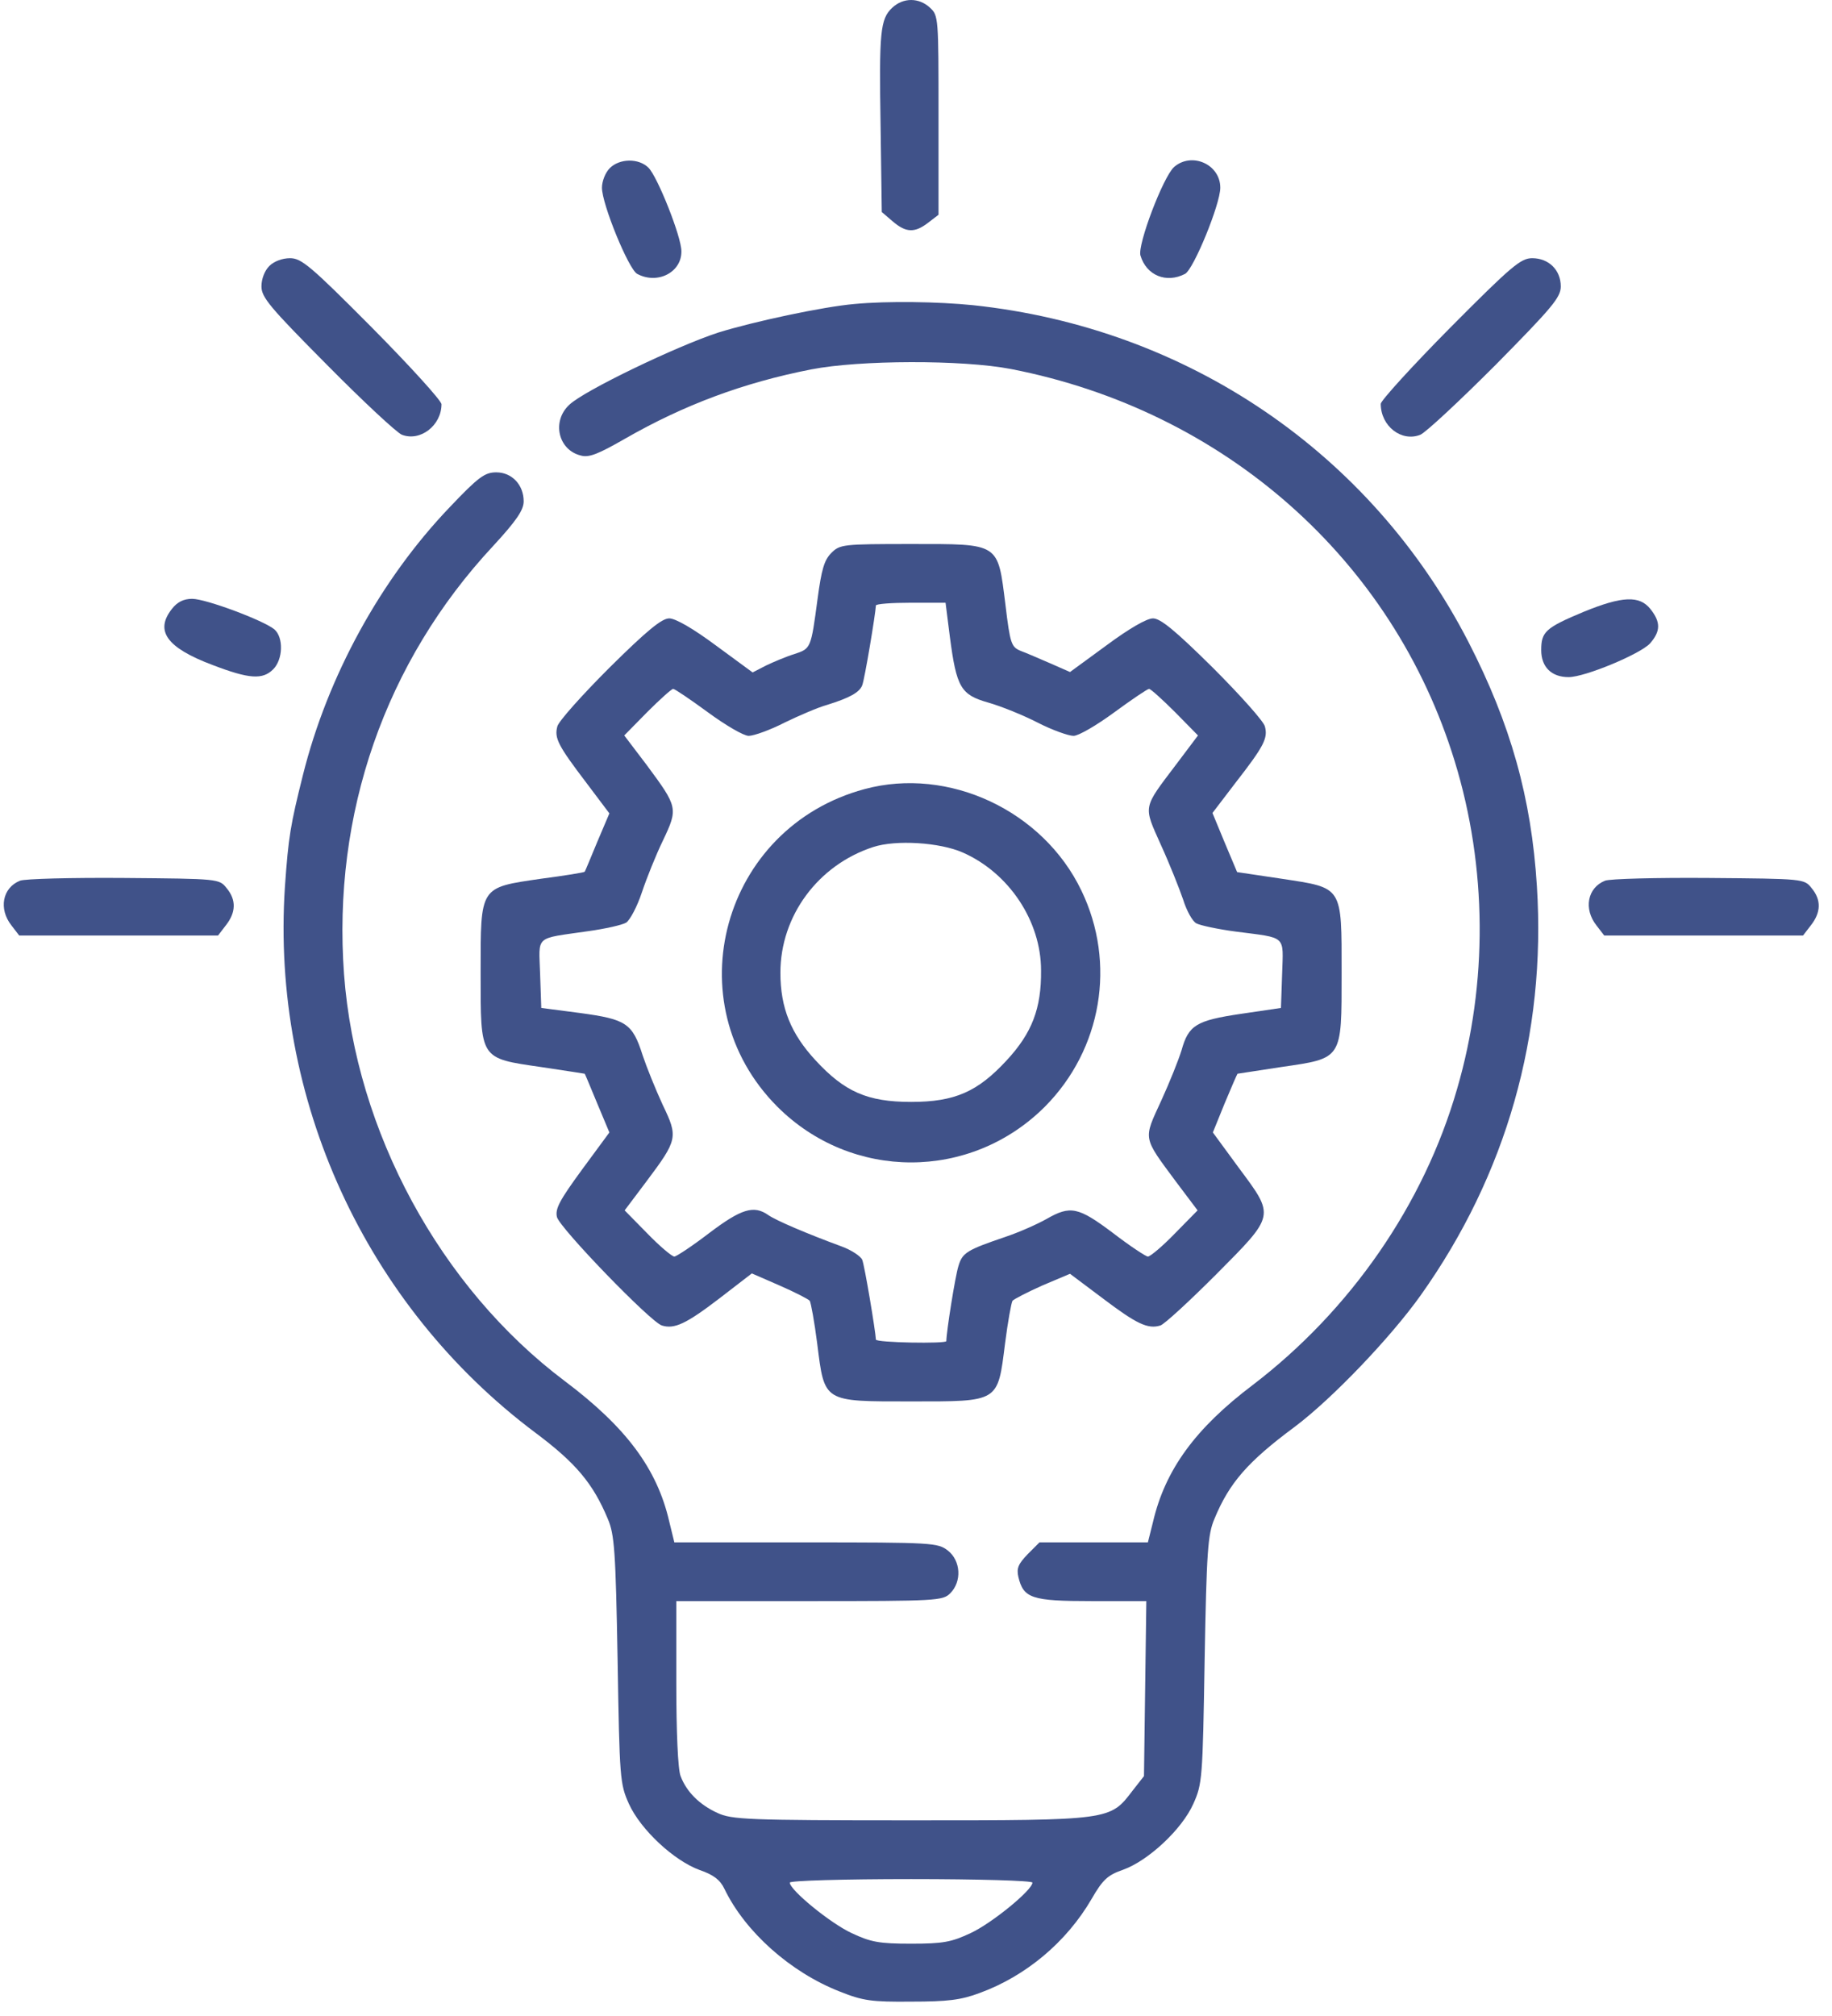
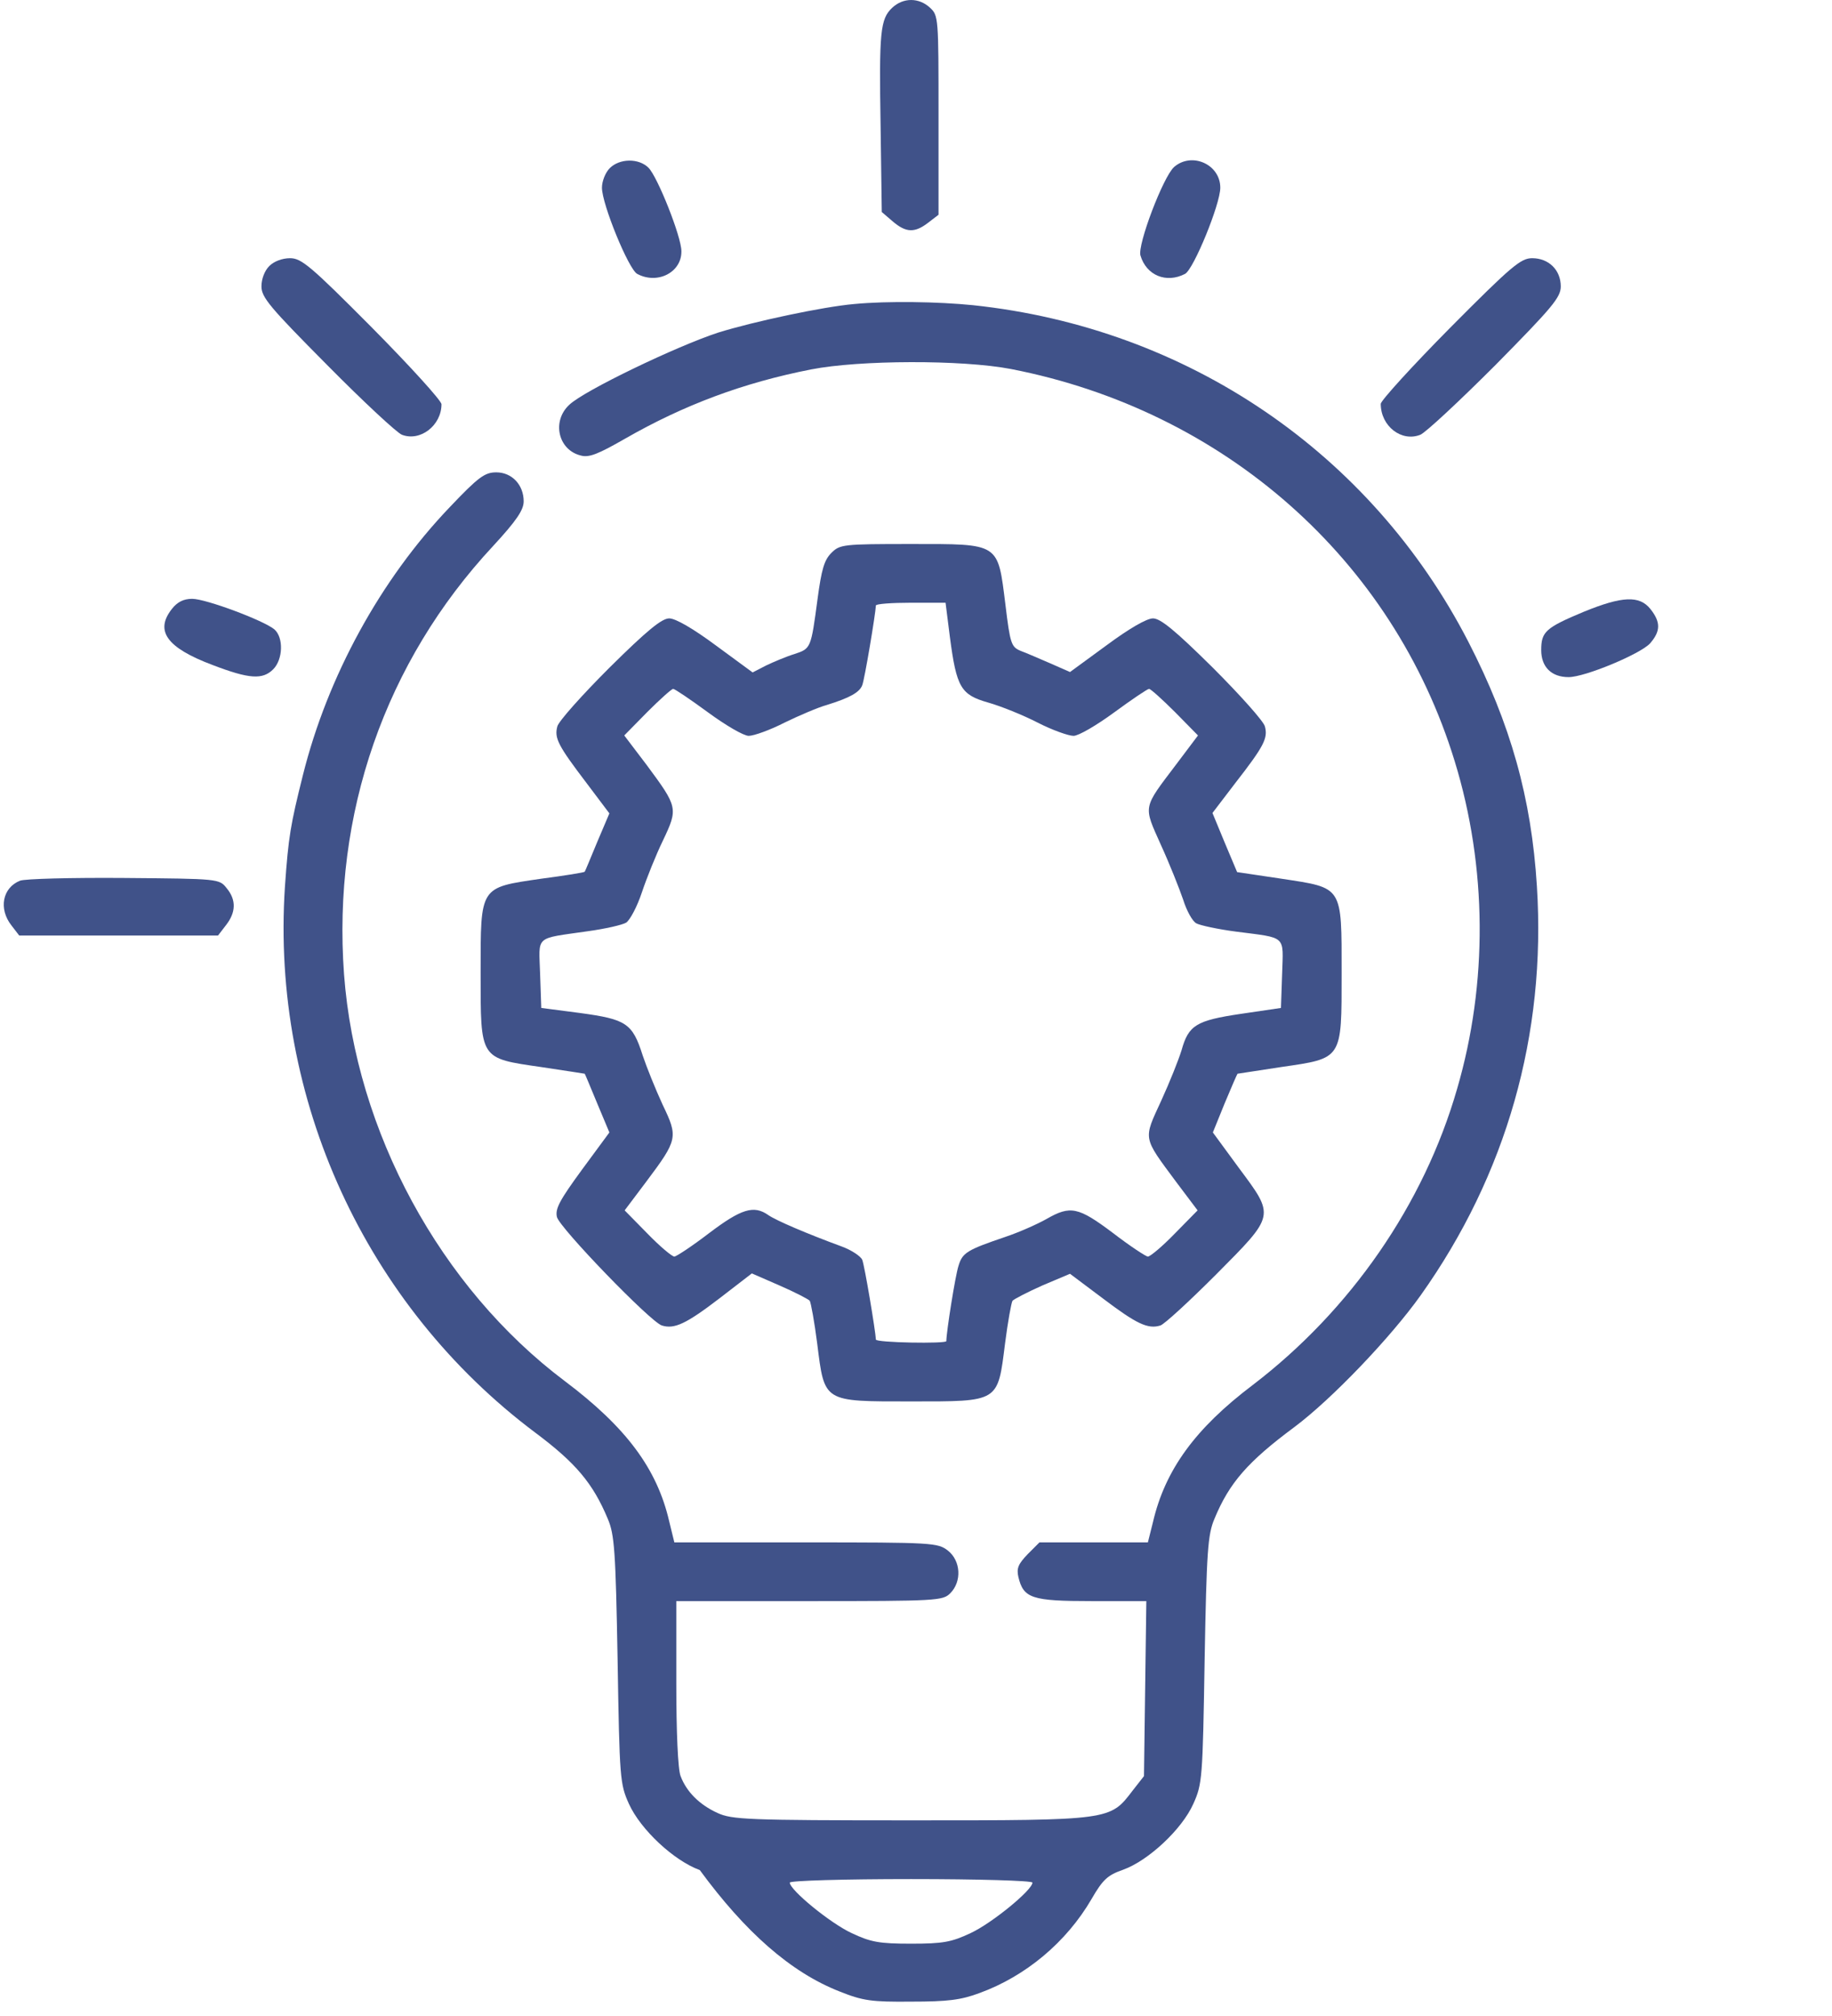
<svg xmlns="http://www.w3.org/2000/svg" width="120" height="132" viewBox="0 0 120 132" fill="none">
  <path d="M58.45 0.5C57.655 1.243 57.578 2.064 57.681 8.293L57.758 13.882L58.475 14.497C59.347 15.24 59.911 15.266 60.808 14.574L61.475 14.061V7.55C61.475 1.167 61.475 1.013 60.911 0.5C60.193 -0.166 59.167 -0.166 58.45 0.5Z" fill="#405289" />
  <path d="M39.941 11.01C39.659 11.292 39.429 11.856 39.429 12.292C39.429 13.368 41.172 17.624 41.736 17.932C43.069 18.649 44.658 17.829 44.633 16.445C44.633 15.496 43.069 11.574 42.479 10.985C41.838 10.344 40.582 10.369 39.941 11.01Z" fill="#405289" />
  <path d="M76.907 10.933C76.189 11.574 74.497 16.035 74.702 16.727C75.087 18.034 76.394 18.572 77.625 17.932C78.189 17.624 79.932 13.368 79.932 12.292C79.932 10.754 78.061 9.933 76.907 10.933Z" fill="#405289" />
  <path d="M17.639 17.419C17.331 17.727 17.126 18.265 17.126 18.752C17.126 19.47 17.665 20.11 21.433 23.904C23.791 26.289 25.996 28.339 26.329 28.468C27.534 28.929 28.918 27.852 28.918 26.468C28.918 26.237 26.867 23.981 24.381 21.469C20.331 17.393 19.741 16.906 18.998 16.906C18.485 16.906 17.947 17.111 17.639 17.419Z" fill="#405289" />
  <path d="M94.98 21.469C92.493 23.981 90.442 26.237 90.442 26.442C90.442 27.904 91.801 28.955 93.031 28.468C93.365 28.339 95.569 26.289 97.953 23.904C101.696 20.11 102.234 19.47 102.234 18.752C102.234 17.675 101.44 16.906 100.363 16.906C99.619 16.906 99.03 17.393 94.98 21.469Z" fill="#405289" />
-   <path d="M55.963 19.905C53.887 20.085 49.349 21.059 47.042 21.777C44.299 22.674 38.275 25.571 37.301 26.494C36.122 27.57 36.557 29.467 38.044 29.826C38.583 29.98 39.198 29.724 40.941 28.724C44.786 26.519 48.683 25.058 53.143 24.186C56.296 23.571 63.013 23.546 66.217 24.161C80.188 26.878 91.237 36.62 95.287 49.847C97.415 56.769 97.466 64.382 95.441 71.303C93.262 78.866 88.468 85.787 82.059 90.683C78.291 93.529 76.317 96.246 75.523 99.656L75.189 100.989H71.652H68.088L67.319 101.758C66.704 102.399 66.576 102.681 66.704 103.245C67.037 104.655 67.576 104.834 71.524 104.834H75.087L75.01 110.551L74.933 116.293L74.19 117.241C72.703 119.19 72.805 119.19 59.68 119.19C48.888 119.19 47.939 119.138 46.991 118.703C45.812 118.164 44.966 117.318 44.581 116.293C44.402 115.857 44.299 113.37 44.299 110.192V104.834H53.015C61.398 104.834 61.757 104.808 62.244 104.321C63.013 103.552 62.936 102.194 62.09 101.527C61.423 101.014 61.116 100.989 52.784 100.989H44.171L43.838 99.63C43.043 96.169 41.018 93.452 36.993 90.427C28.841 84.3 23.304 74.098 22.535 63.792C21.766 53.282 25.227 43.336 32.302 35.748C33.84 34.082 34.302 33.389 34.302 32.825C34.302 31.749 33.533 30.928 32.507 30.928C31.764 30.928 31.354 31.21 29.457 33.21C24.919 37.953 21.459 44.284 19.843 50.744C19.023 54.026 18.895 54.769 18.664 58.05C17.741 71.944 23.945 85.48 35.071 93.811C37.711 95.785 38.839 97.118 39.813 99.451C40.249 100.476 40.326 101.527 40.454 108.679C40.582 116.472 40.608 116.806 41.197 118.113C41.967 119.805 44.145 121.83 45.837 122.445C46.735 122.753 47.17 123.086 47.452 123.676C48.811 126.496 51.785 129.136 54.989 130.392C56.527 131.007 57.091 131.084 59.68 131.059C62.064 131.059 62.936 130.956 64.166 130.495C67.191 129.392 69.857 127.162 71.498 124.342C72.241 123.06 72.549 122.778 73.574 122.42C75.215 121.83 77.42 119.779 78.163 118.113C78.753 116.806 78.778 116.472 78.906 108.679C79.035 101.553 79.112 100.476 79.547 99.451C80.521 97.092 81.726 95.708 84.802 93.427C87.263 91.581 91.083 87.582 93.057 84.813C98.671 76.918 101.286 67.74 100.67 58.025C100.312 52.257 98.953 47.412 96.184 42.028C89.801 29.647 77.778 21.469 63.731 19.982C61.449 19.752 58.142 19.7 55.963 19.905ZM67.627 123.266C67.627 123.753 64.961 125.932 63.577 126.572C62.321 127.162 61.782 127.265 59.68 127.265C57.578 127.265 57.04 127.162 55.784 126.572C54.399 125.932 51.733 123.753 51.733 123.266C51.733 123.137 55.322 123.035 59.68 123.035C64.064 123.035 67.627 123.137 67.627 123.266Z" fill="#405289" />
+   <path d="M55.963 19.905C53.887 20.085 49.349 21.059 47.042 21.777C44.299 22.674 38.275 25.571 37.301 26.494C36.122 27.57 36.557 29.467 38.044 29.826C38.583 29.98 39.198 29.724 40.941 28.724C44.786 26.519 48.683 25.058 53.143 24.186C56.296 23.571 63.013 23.546 66.217 24.161C80.188 26.878 91.237 36.62 95.287 49.847C97.415 56.769 97.466 64.382 95.441 71.303C93.262 78.866 88.468 85.787 82.059 90.683C78.291 93.529 76.317 96.246 75.523 99.656L75.189 100.989H71.652H68.088L67.319 101.758C66.704 102.399 66.576 102.681 66.704 103.245C67.037 104.655 67.576 104.834 71.524 104.834H75.087L75.01 110.551L74.933 116.293L74.19 117.241C72.703 119.19 72.805 119.19 59.68 119.19C48.888 119.19 47.939 119.138 46.991 118.703C45.812 118.164 44.966 117.318 44.581 116.293C44.402 115.857 44.299 113.37 44.299 110.192V104.834H53.015C61.398 104.834 61.757 104.808 62.244 104.321C63.013 103.552 62.936 102.194 62.09 101.527C61.423 101.014 61.116 100.989 52.784 100.989H44.171L43.838 99.63C43.043 96.169 41.018 93.452 36.993 90.427C28.841 84.3 23.304 74.098 22.535 63.792C21.766 53.282 25.227 43.336 32.302 35.748C33.84 34.082 34.302 33.389 34.302 32.825C34.302 31.749 33.533 30.928 32.507 30.928C31.764 30.928 31.354 31.21 29.457 33.21C24.919 37.953 21.459 44.284 19.843 50.744C19.023 54.026 18.895 54.769 18.664 58.05C17.741 71.944 23.945 85.48 35.071 93.811C37.711 95.785 38.839 97.118 39.813 99.451C40.249 100.476 40.326 101.527 40.454 108.679C40.582 116.472 40.608 116.806 41.197 118.113C41.967 119.805 44.145 121.83 45.837 122.445C48.811 126.496 51.785 129.136 54.989 130.392C56.527 131.007 57.091 131.084 59.68 131.059C62.064 131.059 62.936 130.956 64.166 130.495C67.191 129.392 69.857 127.162 71.498 124.342C72.241 123.06 72.549 122.778 73.574 122.42C75.215 121.83 77.42 119.779 78.163 118.113C78.753 116.806 78.778 116.472 78.906 108.679C79.035 101.553 79.112 100.476 79.547 99.451C80.521 97.092 81.726 95.708 84.802 93.427C87.263 91.581 91.083 87.582 93.057 84.813C98.671 76.918 101.286 67.74 100.67 58.025C100.312 52.257 98.953 47.412 96.184 42.028C89.801 29.647 77.778 21.469 63.731 19.982C61.449 19.752 58.142 19.7 55.963 19.905ZM67.627 123.266C67.627 123.753 64.961 125.932 63.577 126.572C62.321 127.162 61.782 127.265 59.68 127.265C57.578 127.265 57.04 127.162 55.784 126.572C54.399 125.932 51.733 123.753 51.733 123.266C51.733 123.137 55.322 123.035 59.68 123.035C64.064 123.035 67.627 123.137 67.627 123.266Z" fill="#405289" />
  <path d="M54.451 36.209C53.989 36.671 53.81 37.286 53.553 39.209C53.118 42.464 53.118 42.464 52.041 42.823C51.528 42.977 50.682 43.336 50.195 43.567L49.298 44.028L46.888 42.259C45.402 41.157 44.248 40.49 43.838 40.49C43.351 40.49 42.402 41.26 39.916 43.721C38.121 45.515 36.583 47.233 36.506 47.566C36.301 48.335 36.557 48.822 38.429 51.283L39.916 53.257L39.121 55.128C38.685 56.179 38.326 57.051 38.301 57.076C38.275 57.128 36.993 57.333 35.43 57.538C31.405 58.127 31.482 57.999 31.482 63.69C31.482 69.407 31.405 69.278 35.455 69.868C37.019 70.099 38.301 70.304 38.301 70.304C38.326 70.33 38.685 71.201 39.121 72.252L39.916 74.149L38.121 76.585C36.66 78.584 36.352 79.148 36.481 79.686C36.66 80.404 42.607 86.556 43.351 86.787C44.171 87.044 44.94 86.685 47.119 85.018L49.247 83.378L51.067 84.172C52.067 84.608 52.964 85.07 53.041 85.172C53.118 85.3 53.348 86.556 53.528 87.966C54.015 91.837 53.887 91.76 59.68 91.76C65.474 91.76 65.346 91.837 65.833 87.966C66.012 86.556 66.243 85.3 66.32 85.172C66.397 85.07 67.294 84.608 68.268 84.172L70.088 83.403L72.241 85.018C74.446 86.685 75.189 87.044 76.01 86.787C76.266 86.71 77.907 85.198 79.65 83.455C83.546 79.532 83.521 79.661 81.137 76.456L79.445 74.149L80.214 72.252C80.65 71.201 81.034 70.33 81.06 70.304C81.06 70.304 82.367 70.099 83.905 69.868C87.956 69.278 87.879 69.407 87.879 63.716C87.879 57.974 87.981 58.153 83.957 57.538L81.034 57.102L80.214 55.154L79.419 53.231L80.906 51.283C82.803 48.847 83.059 48.335 82.854 47.566C82.777 47.233 81.239 45.515 79.445 43.721C76.958 41.26 76.01 40.49 75.523 40.49C75.112 40.49 73.959 41.157 72.472 42.259L70.088 44.002L68.806 43.438C68.088 43.131 67.217 42.746 66.858 42.618C66.243 42.362 66.166 42.157 65.858 39.593C65.346 35.517 65.525 35.62 59.68 35.62C55.194 35.62 55.015 35.645 54.451 36.209ZM62.218 41.695C62.654 45.028 62.936 45.489 64.73 46.002C65.551 46.233 67.012 46.822 67.96 47.309C68.909 47.797 69.986 48.181 70.319 48.181C70.652 48.181 71.831 47.489 72.985 46.643C74.138 45.797 75.164 45.105 75.266 45.105C75.369 45.105 76.138 45.797 76.984 46.643L78.471 48.155L77.061 50.027C74.831 52.975 74.882 52.718 76.035 55.307C76.599 56.538 77.24 58.153 77.496 58.896C77.727 59.64 78.112 60.332 78.368 60.46C78.599 60.588 79.778 60.845 80.957 60.998C84.315 61.434 84.059 61.203 83.982 63.767L83.905 65.997L81.29 66.382C78.343 66.818 77.855 67.125 77.394 68.766C77.215 69.356 76.625 70.842 76.061 72.073C74.882 74.636 74.831 74.406 77.035 77.379L78.445 79.251L76.958 80.763C76.138 81.609 75.343 82.275 75.189 82.275C75.061 82.275 74.01 81.583 72.908 80.737C70.626 79.02 70.114 78.917 68.55 79.814C67.96 80.148 66.755 80.686 65.833 80.994C63.346 81.84 63.038 82.019 62.782 82.891C62.577 83.506 61.987 87.223 61.987 87.813C61.987 87.992 57.373 87.915 57.373 87.71C57.347 87.146 56.63 82.839 56.476 82.481C56.373 82.25 55.758 81.84 55.117 81.609C52.887 80.789 50.836 79.917 50.324 79.558C49.375 78.892 48.555 79.148 46.453 80.737C45.35 81.583 44.299 82.275 44.171 82.275C44.017 82.275 43.223 81.609 42.402 80.763L40.916 79.251L42.325 77.379C44.402 74.611 44.427 74.457 43.402 72.329C42.941 71.329 42.351 69.868 42.095 69.099C41.428 66.997 41.018 66.741 38.019 66.331L35.455 65.997L35.378 63.767C35.301 61.203 34.968 61.486 38.506 60.973C39.634 60.819 40.762 60.563 41.018 60.409C41.274 60.229 41.736 59.358 42.043 58.435C42.351 57.512 42.966 55.974 43.428 55.026C44.427 52.923 44.402 52.847 42.351 50.078L40.89 48.155L42.402 46.617C43.223 45.797 43.992 45.105 44.094 45.105C44.197 45.105 45.222 45.797 46.376 46.643C47.529 47.489 48.709 48.181 49.042 48.181C49.375 48.181 50.452 47.797 51.4 47.309C52.349 46.848 53.605 46.31 54.169 46.156C55.656 45.694 56.296 45.336 56.476 44.874C56.63 44.515 57.347 40.209 57.373 39.645C57.373 39.542 58.398 39.465 59.655 39.465H61.936L62.218 41.695Z" fill="#405289" />
-   <path d="M56.63 51.667C47.298 54.179 44.145 65.664 50.913 72.457C55.784 77.328 63.577 77.328 68.447 72.457C72.164 68.714 73.138 63.075 70.831 58.306C68.319 53.077 62.141 50.18 56.63 51.667ZM63.064 55.82C66.089 57.153 68.191 60.306 68.191 63.536C68.217 66.022 67.601 67.638 65.935 69.432C64.038 71.483 62.551 72.149 59.68 72.149C56.809 72.149 55.322 71.483 53.425 69.432C51.81 67.689 51.118 65.997 51.118 63.69C51.118 59.973 53.579 56.64 57.194 55.461C58.68 54.974 61.552 55.153 63.064 55.82Z" fill="#405289" />
  <path d="M11.256 39.875C10.128 41.311 10.923 42.413 13.922 43.541C16.332 44.464 17.203 44.515 17.895 43.823C18.536 43.182 18.587 41.747 17.972 41.208C17.254 40.619 13.486 39.209 12.589 39.209C12.025 39.209 11.615 39.414 11.256 39.875Z" fill="#405289" />
  <path d="M103.747 40.054C101.234 41.105 100.953 41.362 100.953 42.567C100.953 43.669 101.619 44.335 102.747 44.335C103.824 44.335 107.438 42.823 108.079 42.131C108.771 41.336 108.797 40.747 108.105 39.875C107.387 38.978 106.259 39.029 103.747 40.054Z" fill="#405289" />
  <path d="M1.309 57.666C0.156 58.127 -0.1 59.511 0.746 60.588L1.258 61.255H7.769H14.281L14.793 60.588C15.46 59.742 15.486 58.922 14.845 58.153C14.358 57.538 14.332 57.538 8.103 57.486C4.693 57.461 1.617 57.538 1.309 57.666Z" fill="#405289" />
-   <path d="M105.131 57.666C103.977 58.127 103.721 59.511 104.567 60.588L105.08 61.255H111.591H118.102L118.615 60.588C119.281 59.742 119.307 58.922 118.666 58.153C118.179 57.538 118.154 57.538 111.924 57.486C108.515 57.461 105.439 57.538 105.131 57.666Z" fill="#405289" />
</svg>